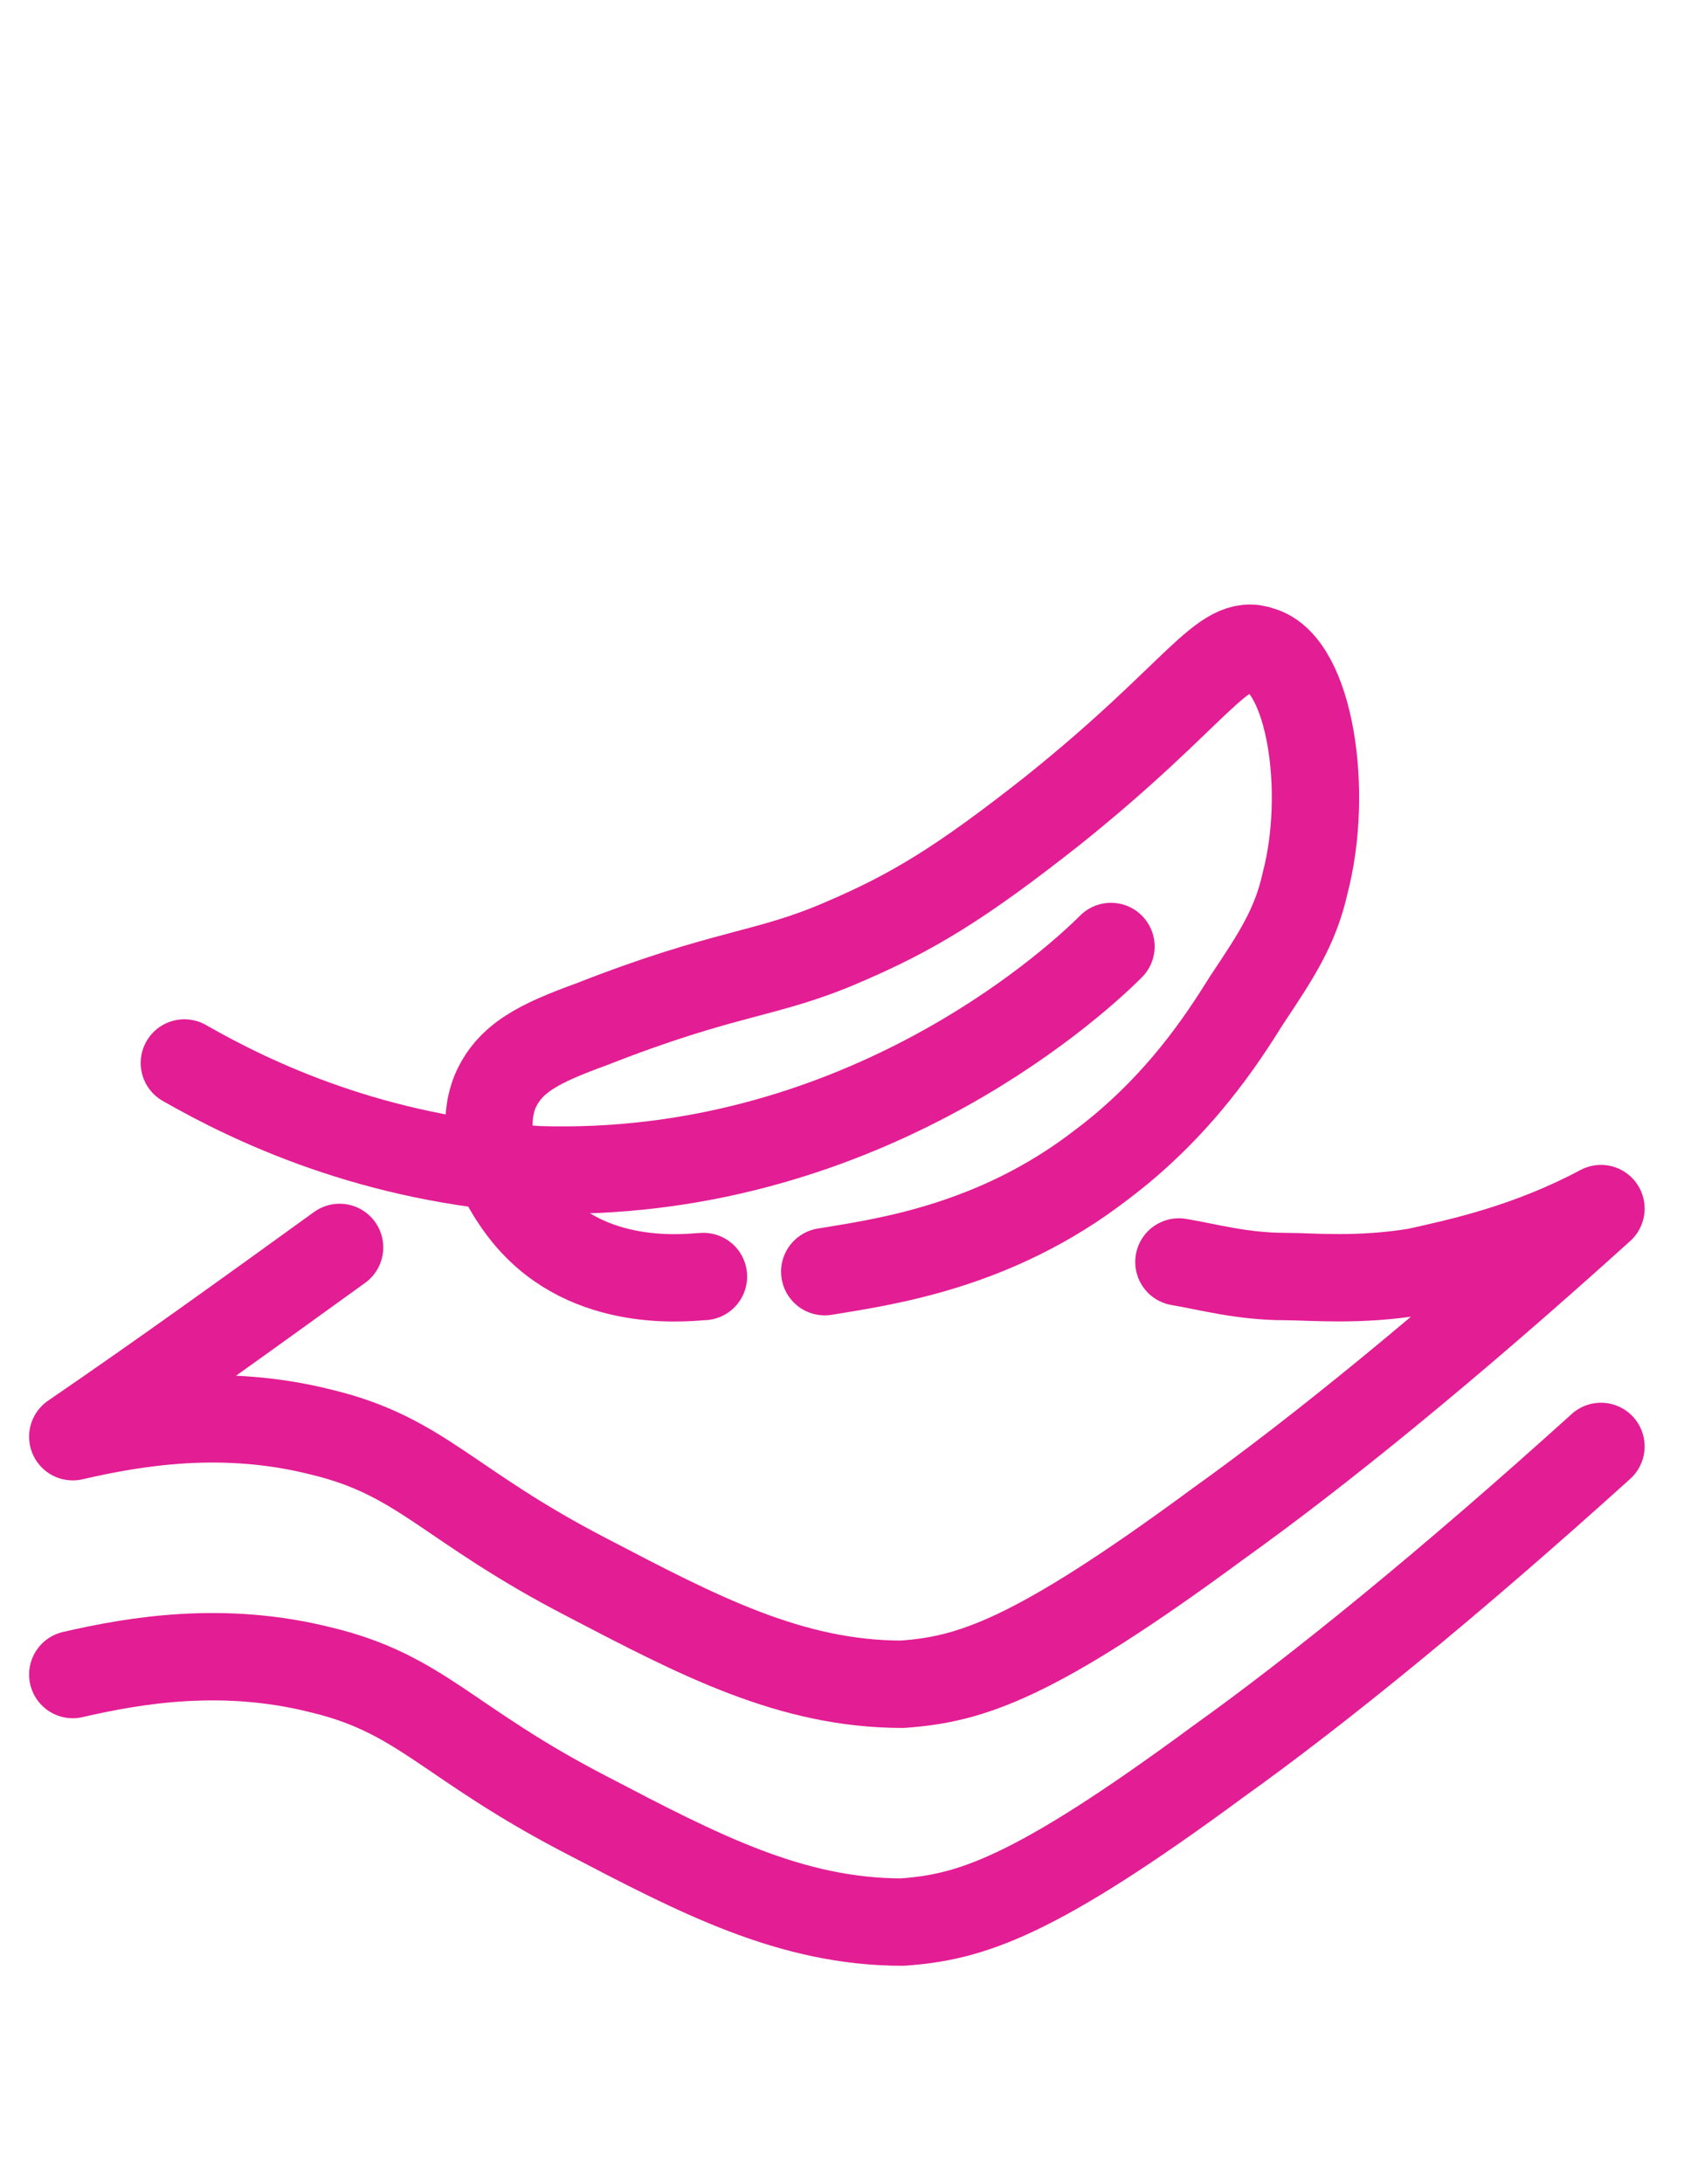
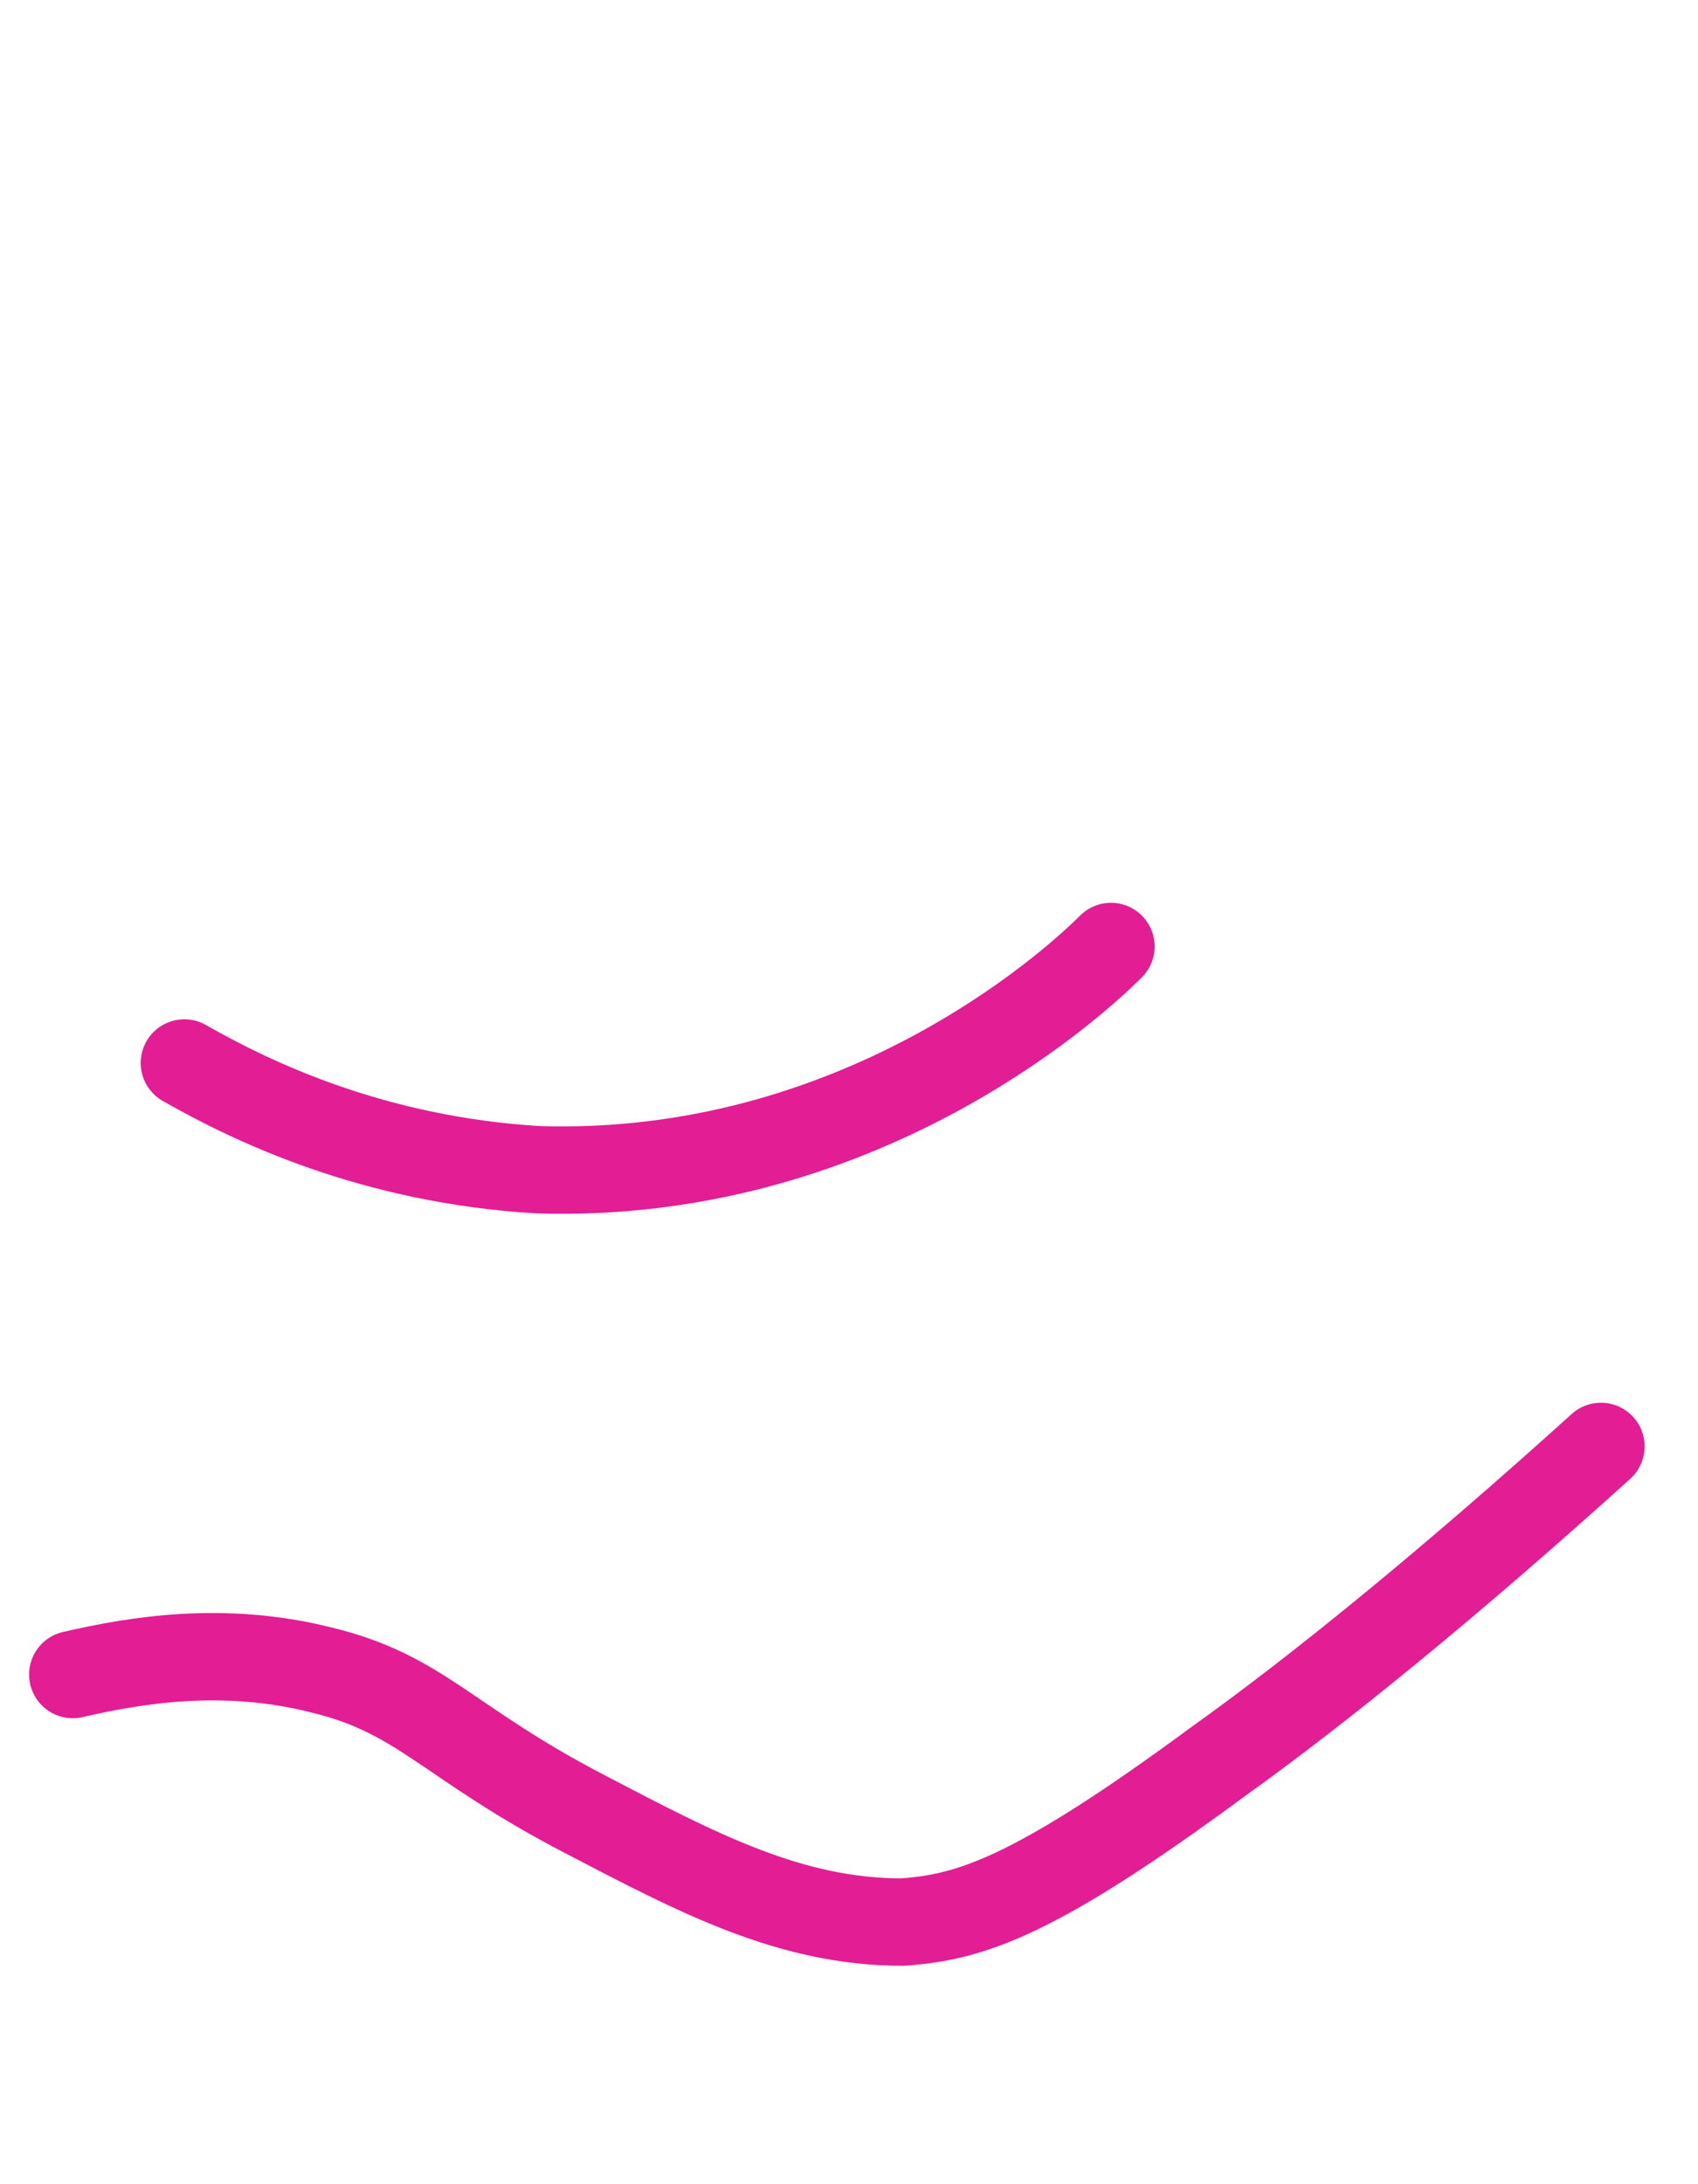
<svg xmlns="http://www.w3.org/2000/svg" version="1.1" id="Layer_1" x="0px" y="0px" viewBox="0 0 35 45" style="enable-background:new 0 0 35 45;" xml:space="preserve">
  <style type="text/css">
	.st0{fill:none;stroke:#E31D93;stroke-width:1.8;stroke-linecap:round;stroke-linejoin:round;stroke-miterlimit:10;}
	.st1{fill:none;stroke:#E31D93;stroke-width:1.8;stroke-linejoin:round;stroke-miterlimit:10;}
</style>
-   <path class="st0" d="M-21.7,4.1" />
-   <path class="st0" d="M7,25.7c-1.8,1.3-3.6,2.6-5.5,3.9c1.3-0.3,3.1-0.6,5.1-0.1c2.1,0.5,2.6,1.5,5.5,3c2.3,1.2,4.2,2.2,6.5,2.2  c1.4-0.1,2.7-0.5,6.5-3.3c2.1-1.5,4.8-3.7,7.9-6.5c-1.5,0.8-2.9,1.1-3.8,1.3c-1.2,0.2-2.2,0.1-2.7,0.1c-0.9,0-1.6-0.2-2.2-0.3" />
  <path class="st0" d="M1.5,34.5c1.3-0.3,3.1-0.6,5.1-0.1c2.1,0.5,2.6,1.5,5.5,3c2.3,1.2,4.2,2.2,6.5,2.2c1.4-0.1,2.7-0.5,6.5-3.3  c2.1-1.5,4.8-3.7,7.9-6.5" />
  <path class="st0" d="M3.8,21.9c1.4,0.8,3.9,2,7.3,2.2c6.5,0.2,10.9-3.7,11.8-4.6" />
-   <path class="st0" d="M14.5,26.3c-0.2,0-2.2,0.3-3.5-1.1c-0.1-0.1-1.3-1.4-0.8-2.7c0.3-0.7,0.9-1,2-1.4c2.8-1.1,3.6-1,5.2-1.7  c1.4-0.6,2.4-1.2,4.3-2.7c3-2.4,3.5-3.6,4.3-3.3c1,0.3,1.4,2.9,0.9,4.8c-0.2,0.9-0.6,1.5-1.2,2.4c-0.5,0.8-1.4,2.2-3,3.4  c-2.2,1.7-4.5,2-5.7,2.2" />
  <path class="st1" d="M17.2,40.4" />
</svg>